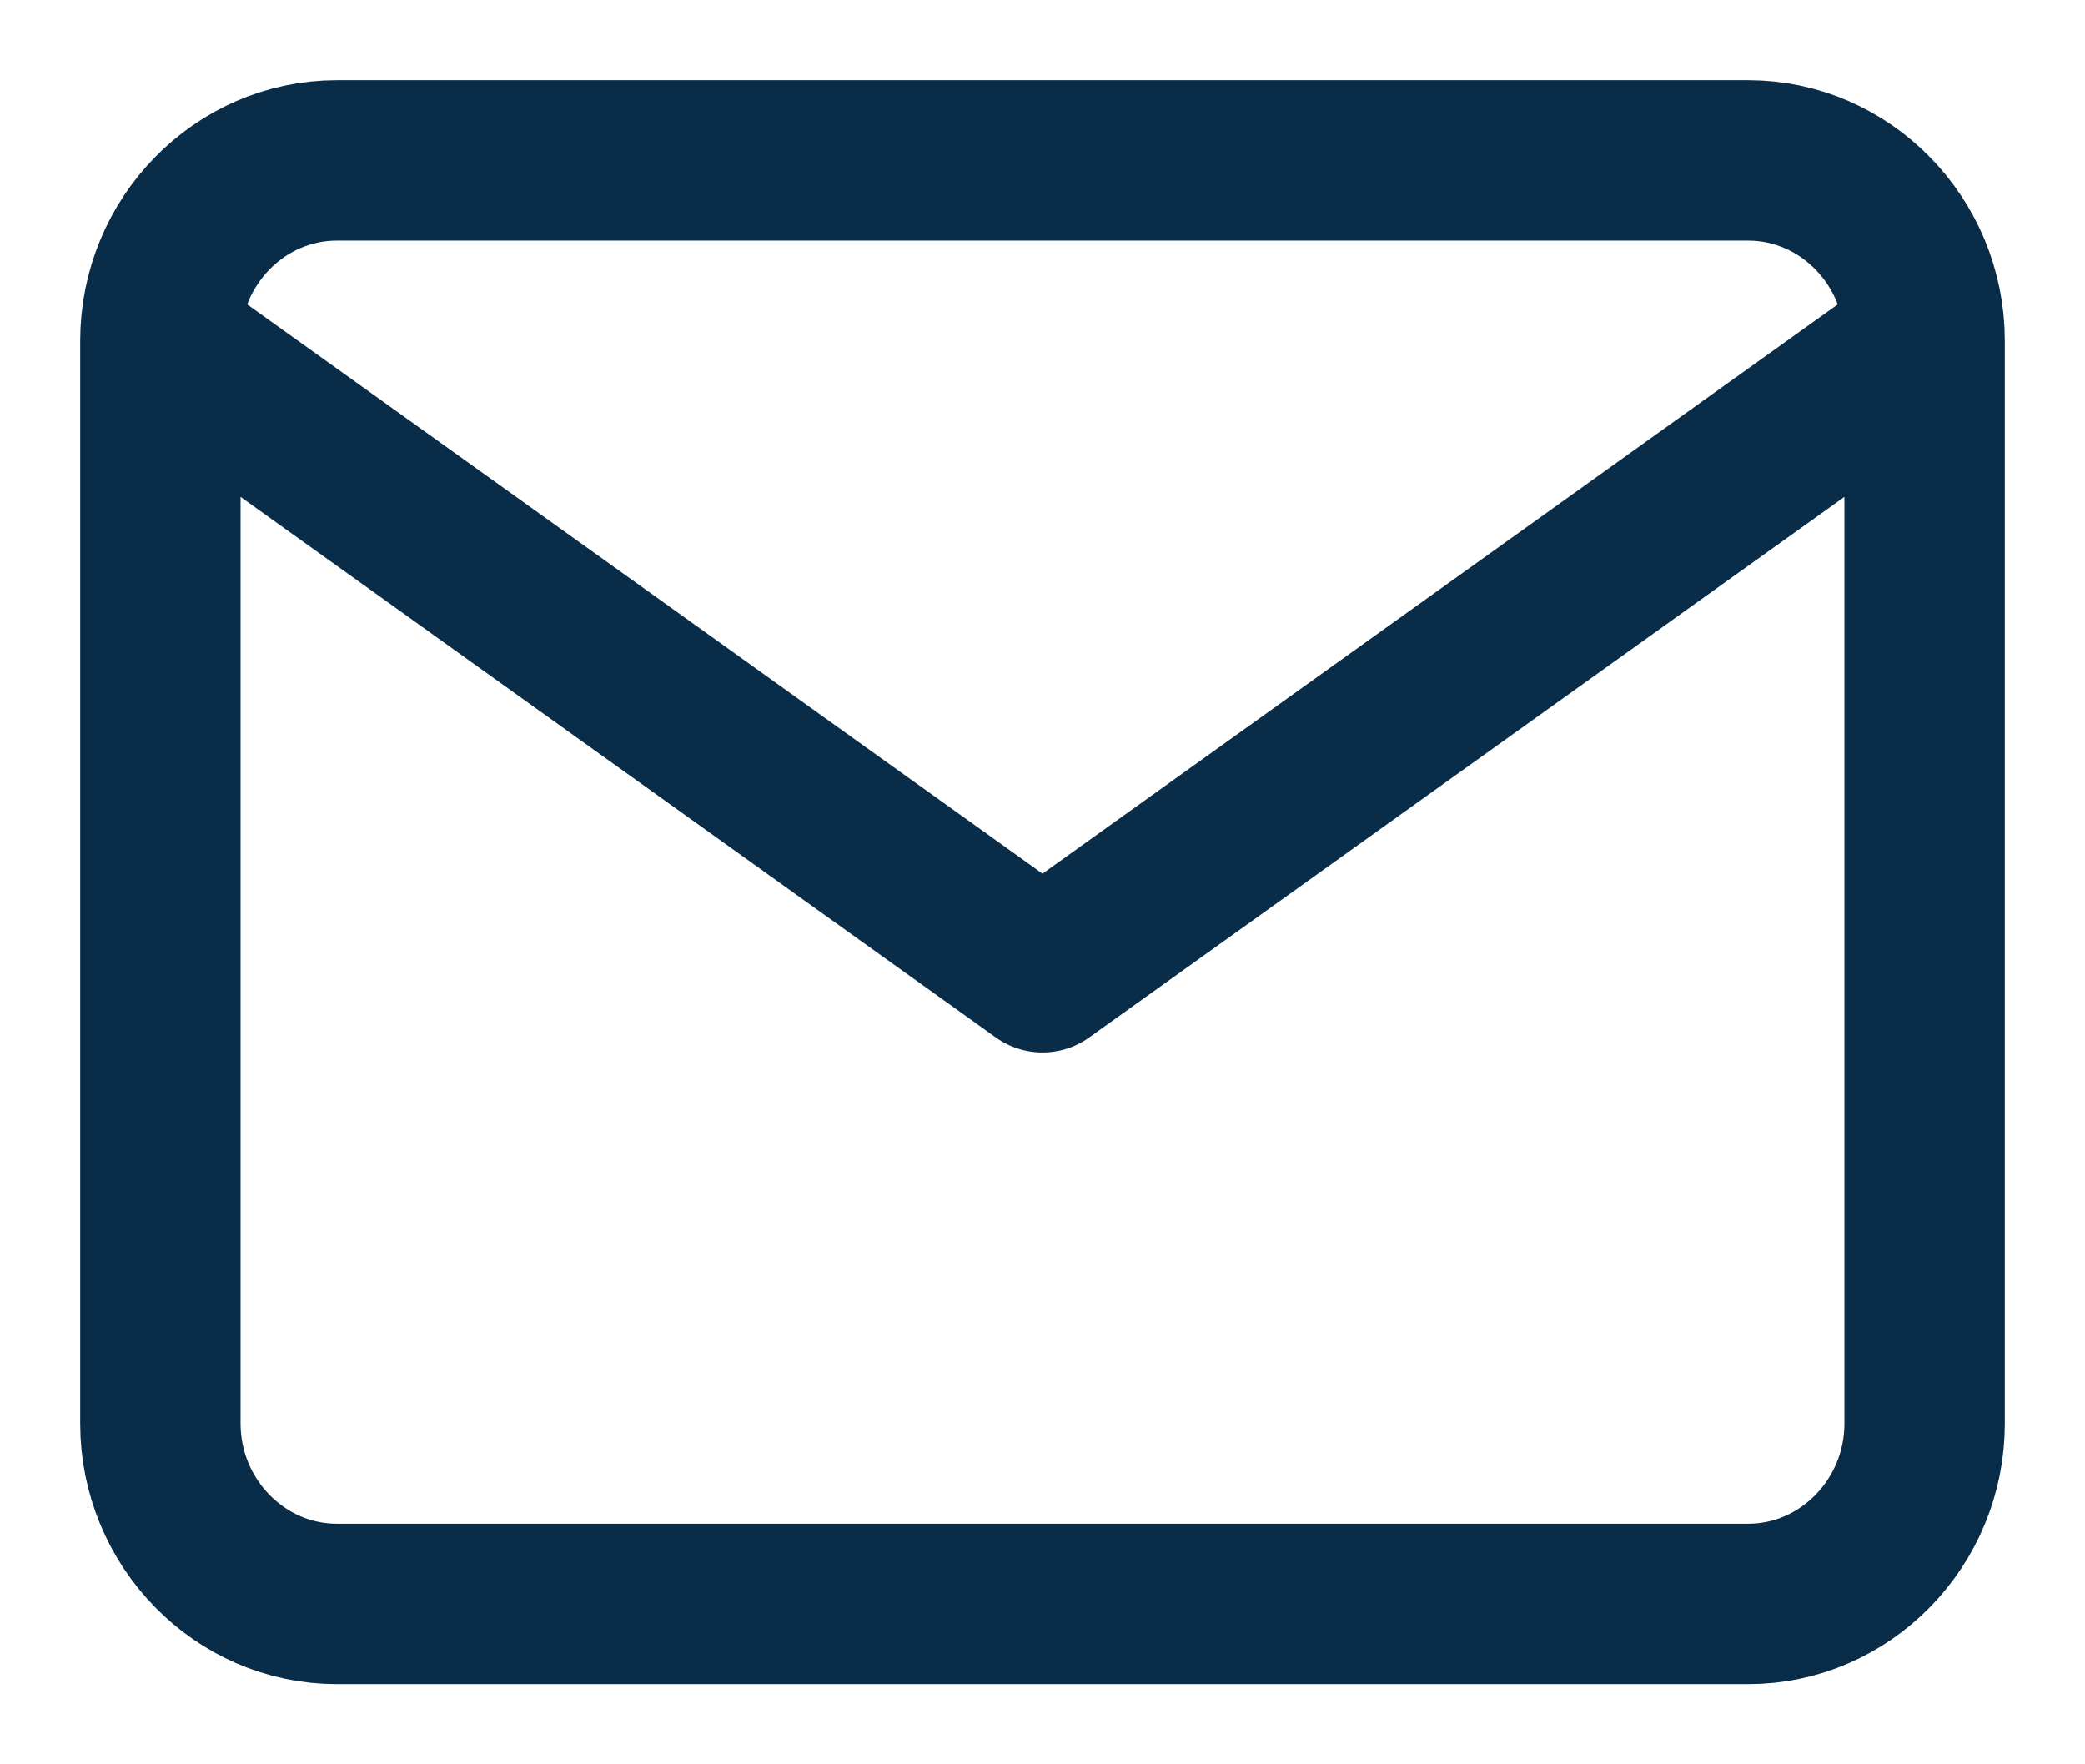
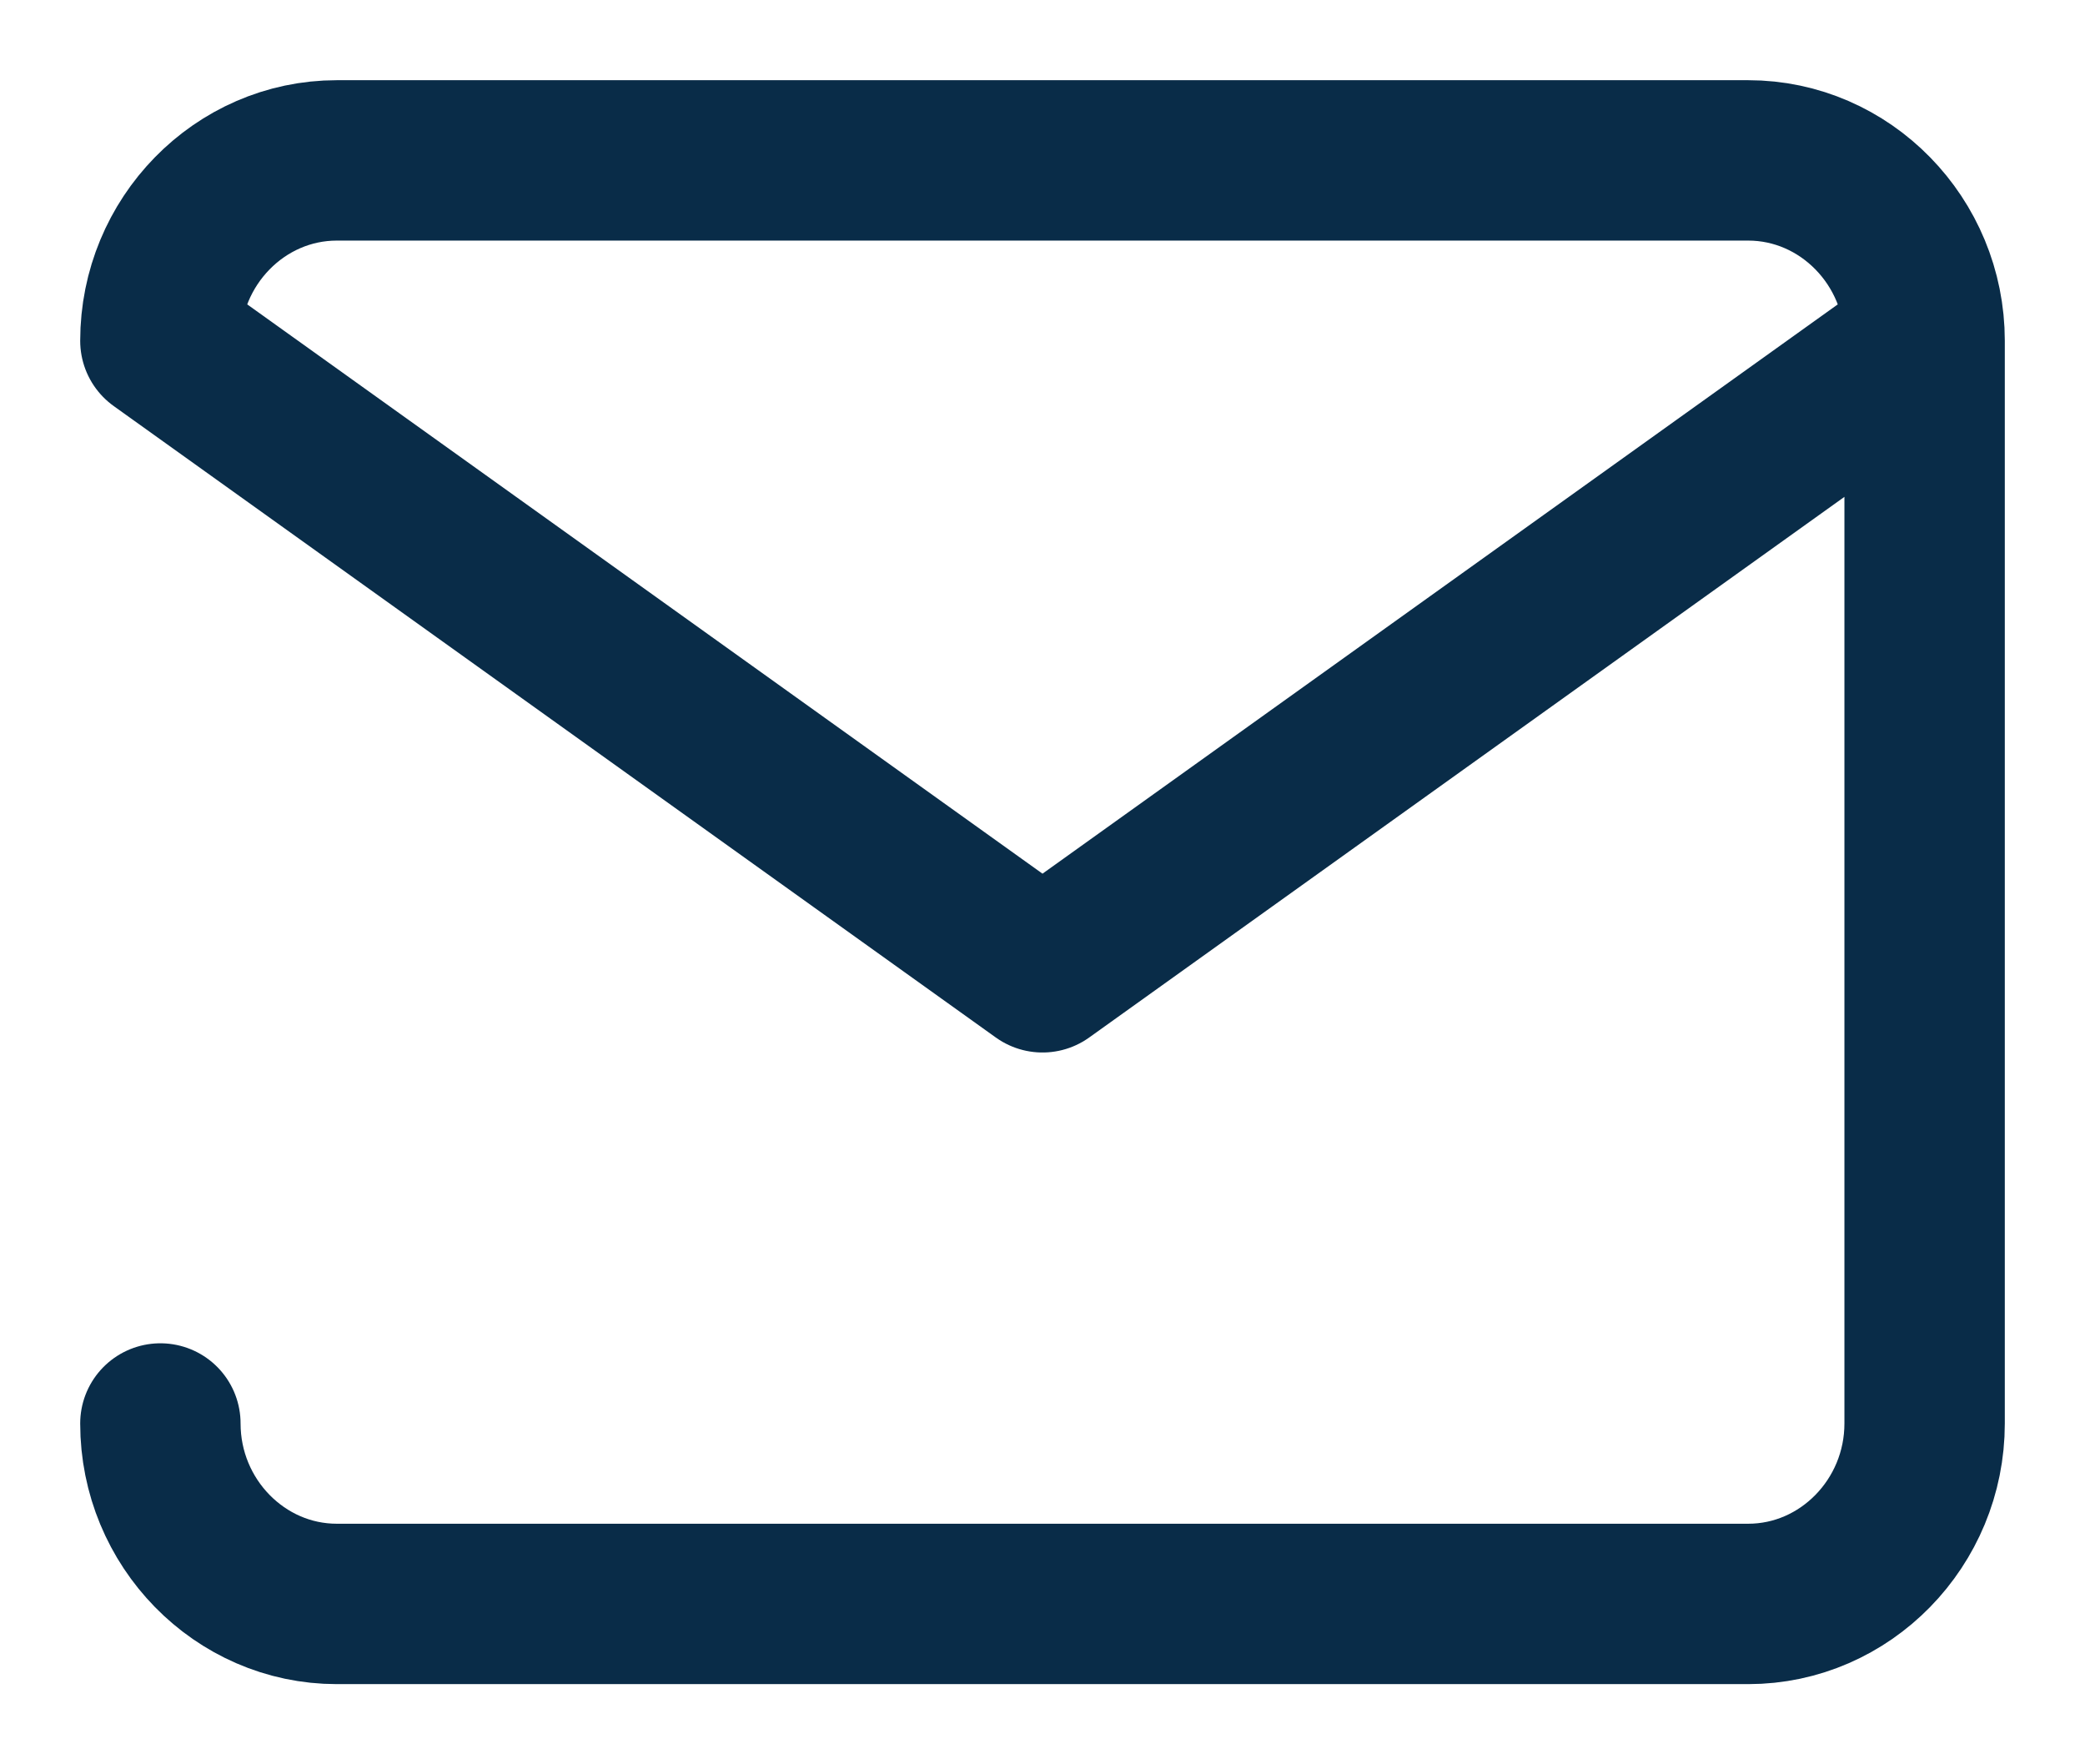
<svg xmlns="http://www.w3.org/2000/svg" width="13" height="11" viewBox="0 0 13 11" fill="none">
-   <path d="M12 2.125C12 1.506 11.505 1 10.9 1H2.1C1.495 1 1 1.506 1 2.125M12 2.125V8.875C12 9.494 11.505 10 10.9 10H2.1C1.495 10 1 9.494 1 8.875V2.125M12 2.125L6.5 6.062L1 2.125" stroke="#092C48" stroke-linecap="round" stroke-linejoin="round" />
+   <path d="M12 2.125C12 1.506 11.505 1 10.9 1H2.1C1.495 1 1 1.506 1 2.125M12 2.125V8.875C12 9.494 11.505 10 10.9 10H2.1C1.495 10 1 9.494 1 8.875M12 2.125L6.5 6.062L1 2.125" stroke="#092C48" stroke-linecap="round" stroke-linejoin="round" />
</svg>